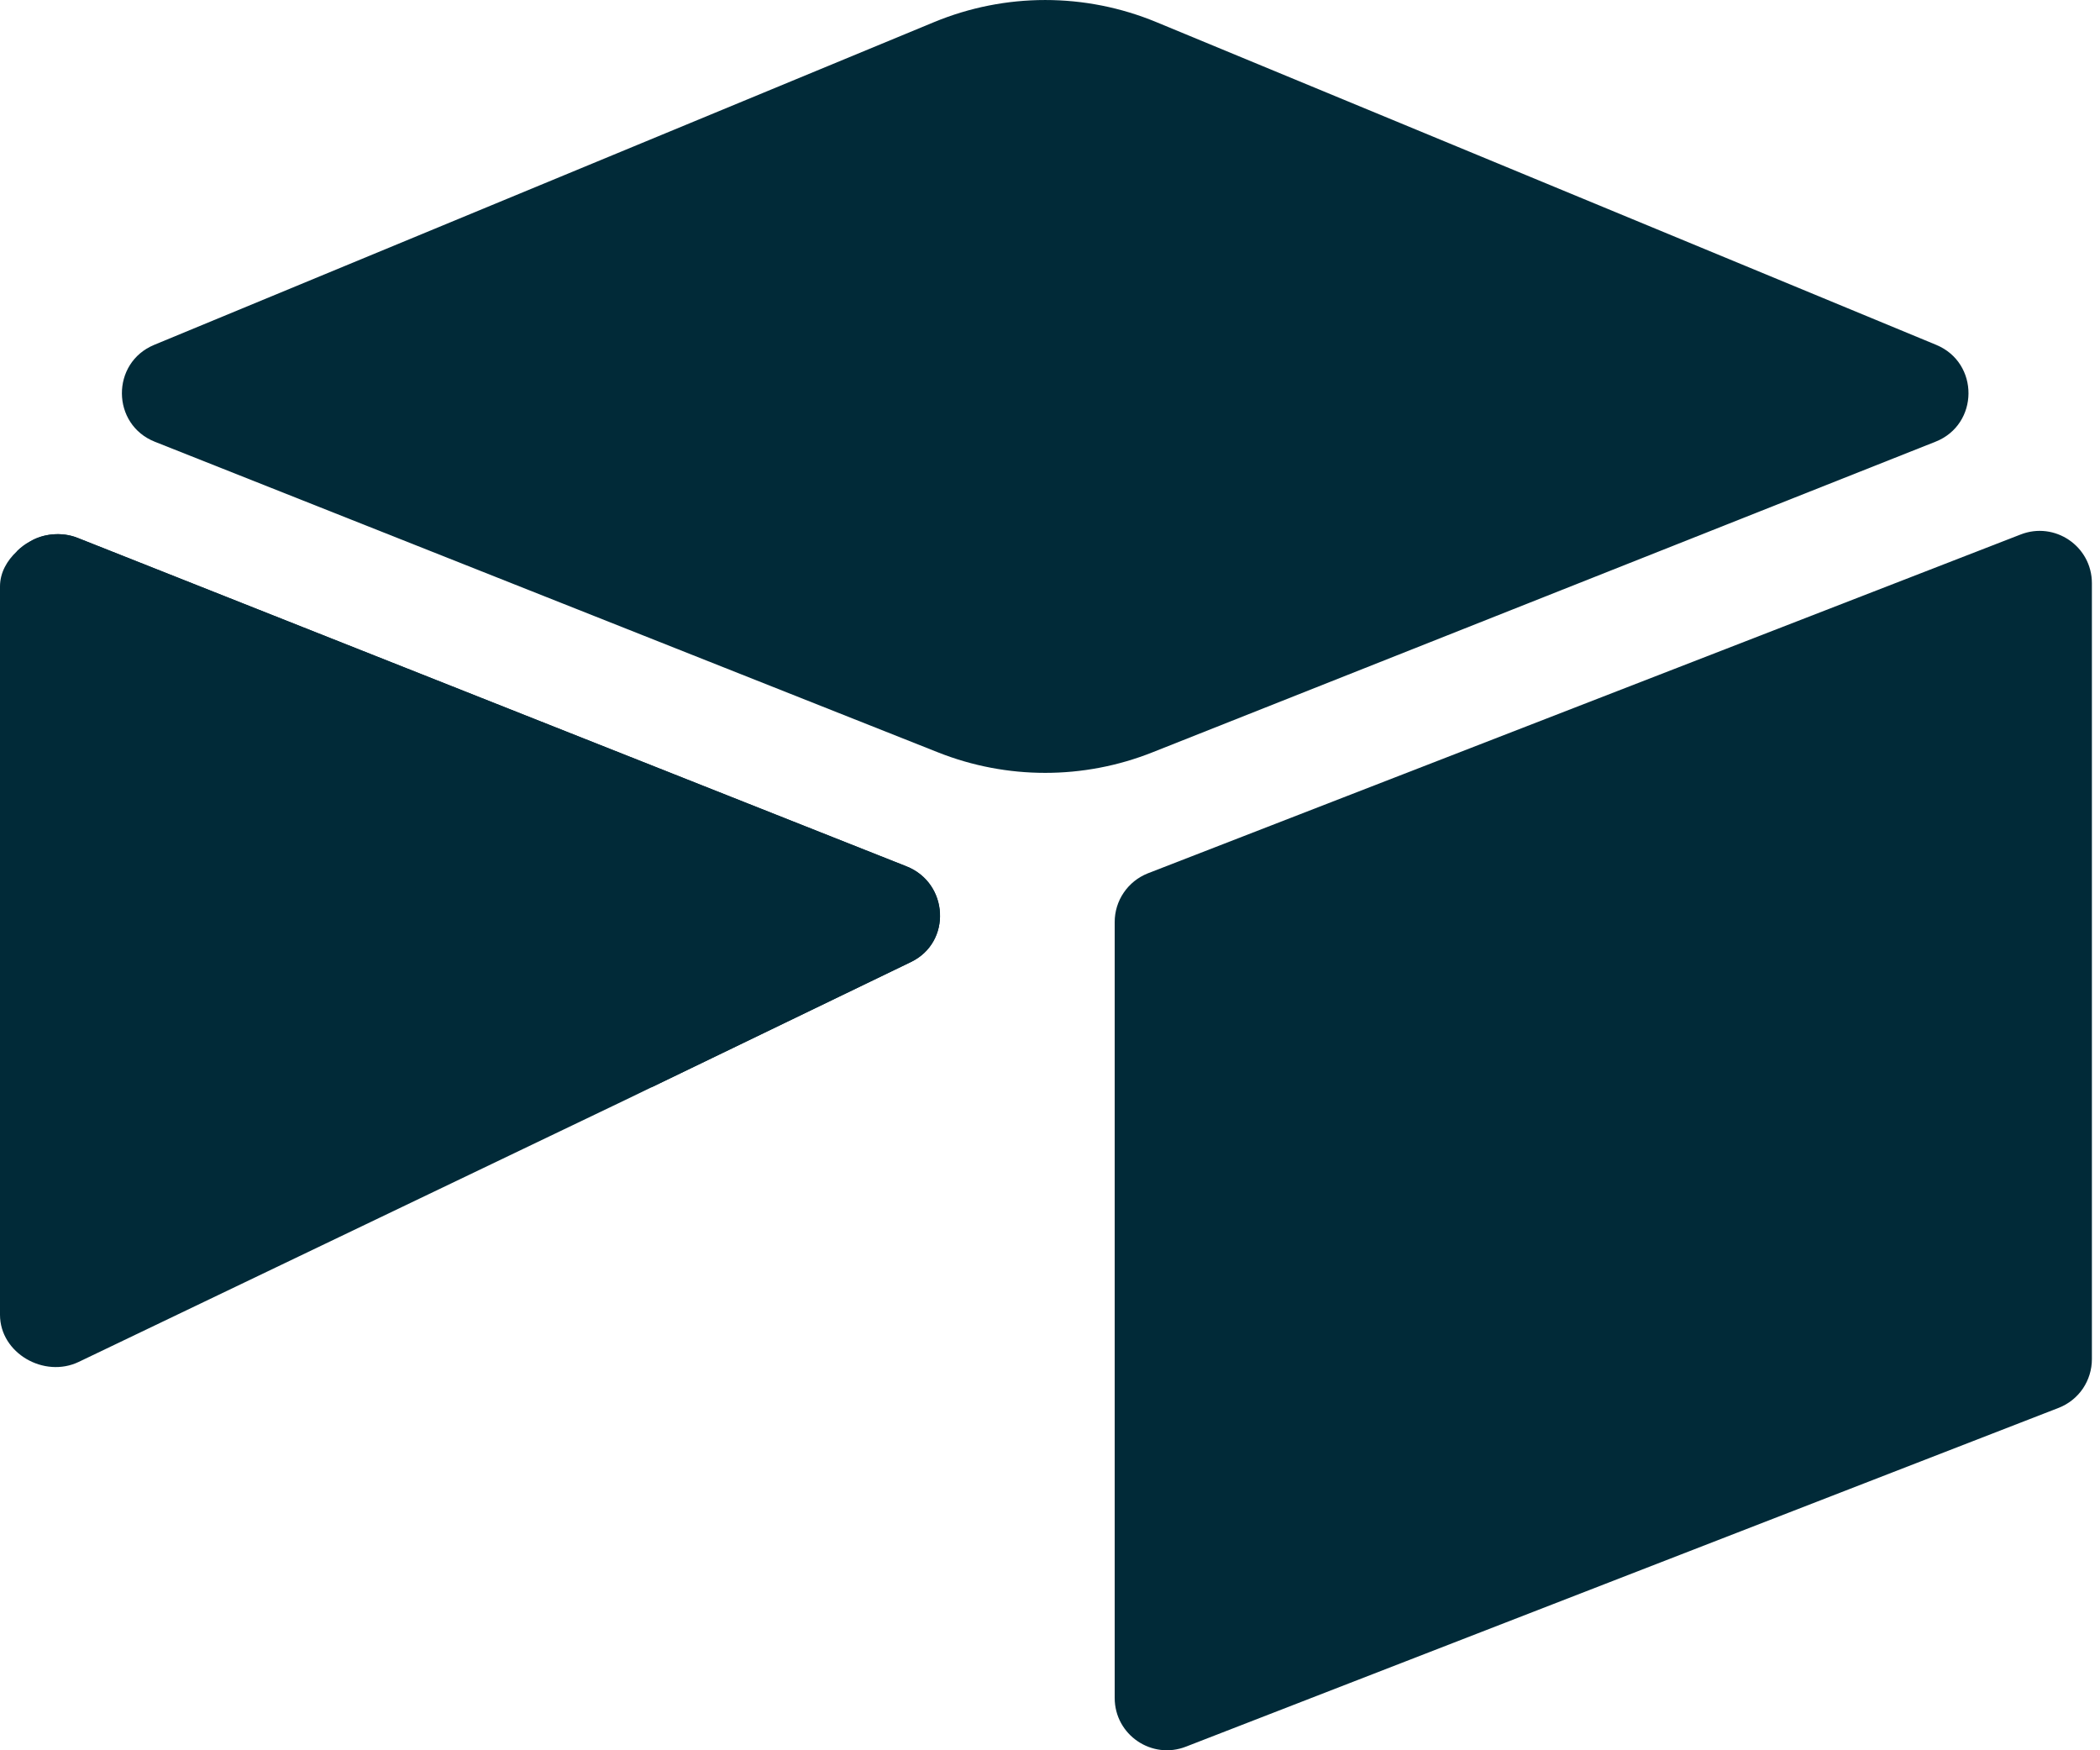
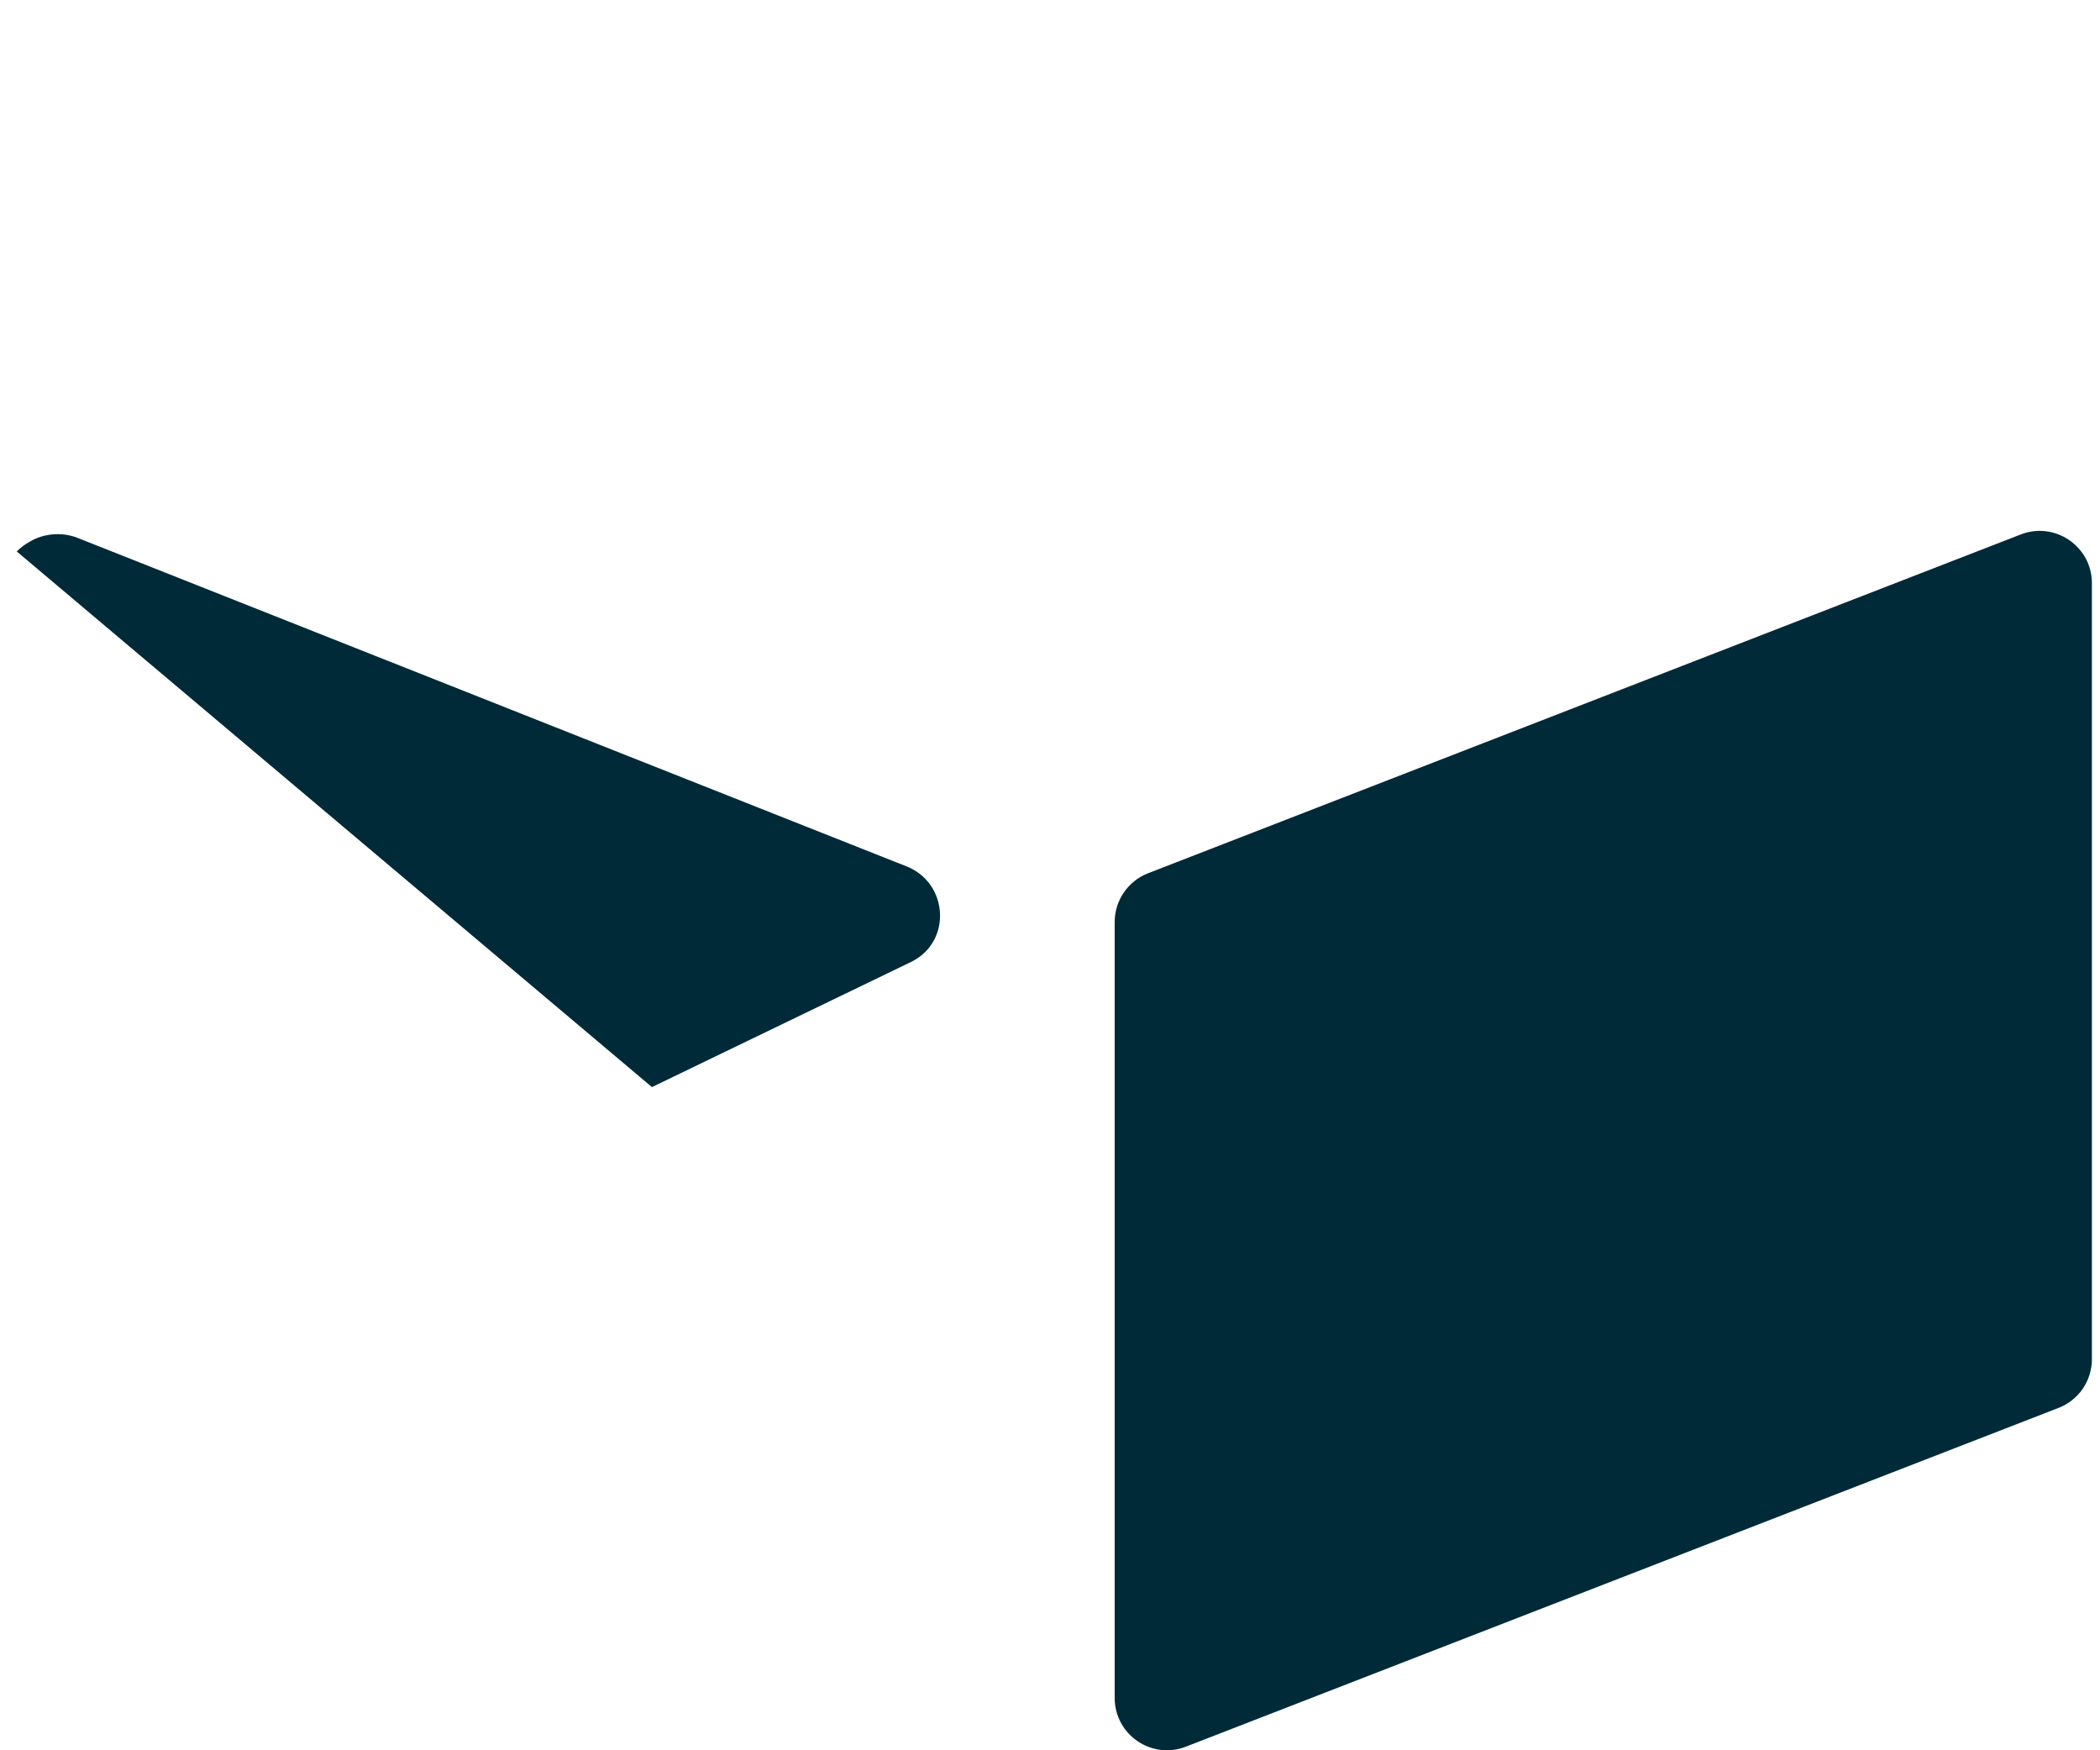
<svg xmlns="http://www.w3.org/2000/svg" width="36" height="30" viewBox="0 0 36 30" fill="none">
-   <path d="M16.013 0.379L2.643 5.911C1.9 6.219 1.907 7.275 2.655 7.572L16.081 12.896C17.261 13.364 18.575 13.364 19.754 12.896L33.18 7.571C33.928 7.275 33.936 6.219 33.192 5.911L19.823 0.379C18.603 -0.126 17.233 -0.126 16.013 0.379" fill="#012A38" />
  <path d="M19.109 15.803V29.103C19.109 29.736 19.747 30.169 20.335 29.936L35.296 24.129C35.463 24.063 35.606 23.948 35.707 23.8C35.807 23.651 35.861 23.476 35.861 23.297V9.996C35.861 9.363 35.223 8.93 34.635 9.163L19.675 14.97C19.508 15.037 19.365 15.151 19.264 15.3C19.163 15.448 19.109 15.623 19.109 15.803Z" fill="#012A38" />
-   <path d="M15.616 16.489L11.176 18.633L10.725 18.851L1.352 23.342C0.759 23.628 0 23.195 0 22.535V10.052C0 9.813 0.122 9.607 0.287 9.452C0.354 9.385 0.43 9.327 0.514 9.282C0.737 9.147 1.057 9.111 1.329 9.219L15.541 14.85C16.263 15.137 16.32 16.149 15.616 16.489Z" fill="#012A38" />
  <path d="M15.616 16.489L11.176 18.633L0.287 9.452C0.354 9.385 0.431 9.327 0.514 9.282C0.738 9.147 1.057 9.111 1.329 9.219L15.541 14.85C16.264 15.137 16.321 16.149 15.616 16.489Z" fill="#012A38" />
</svg>